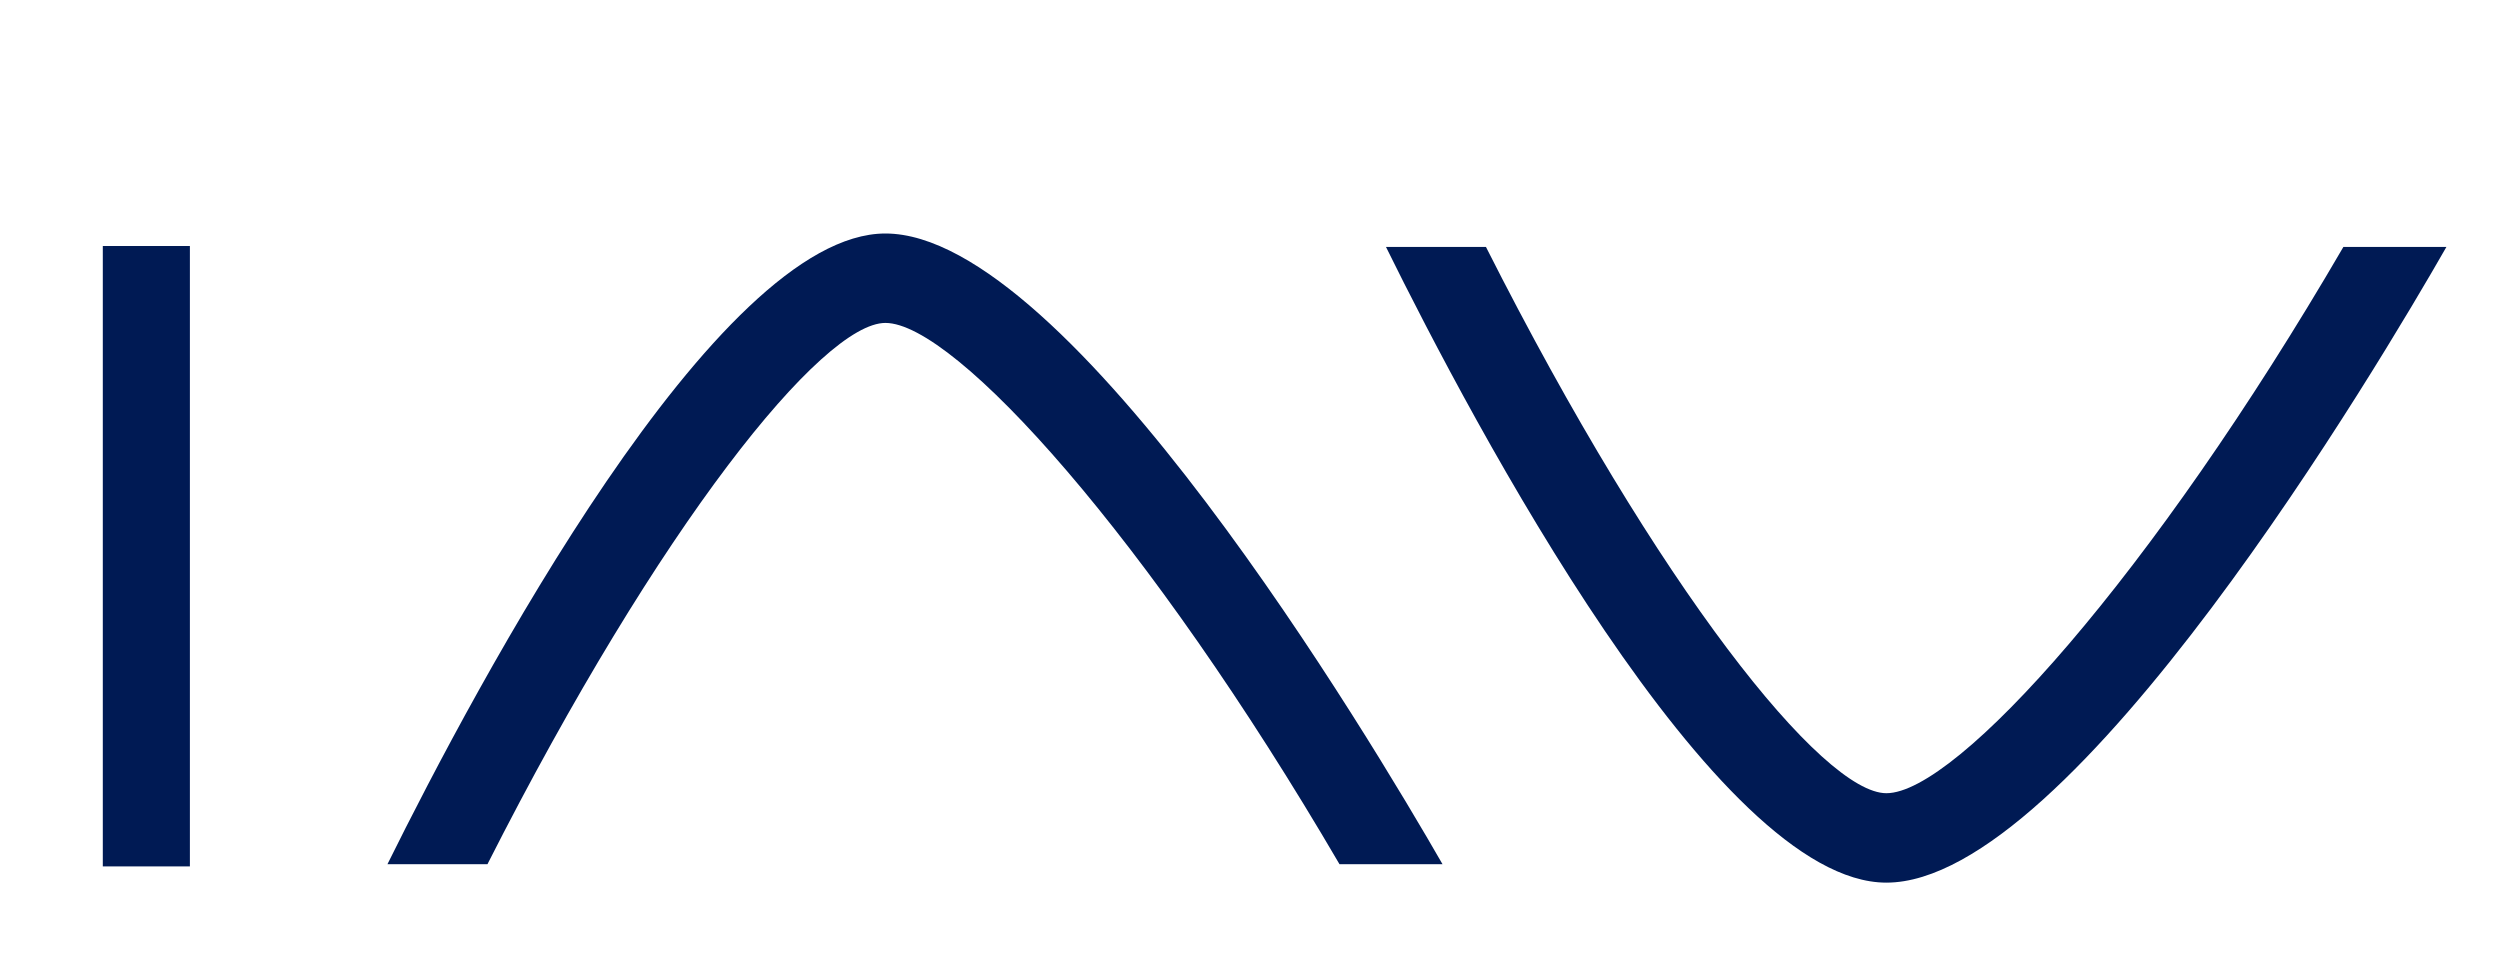
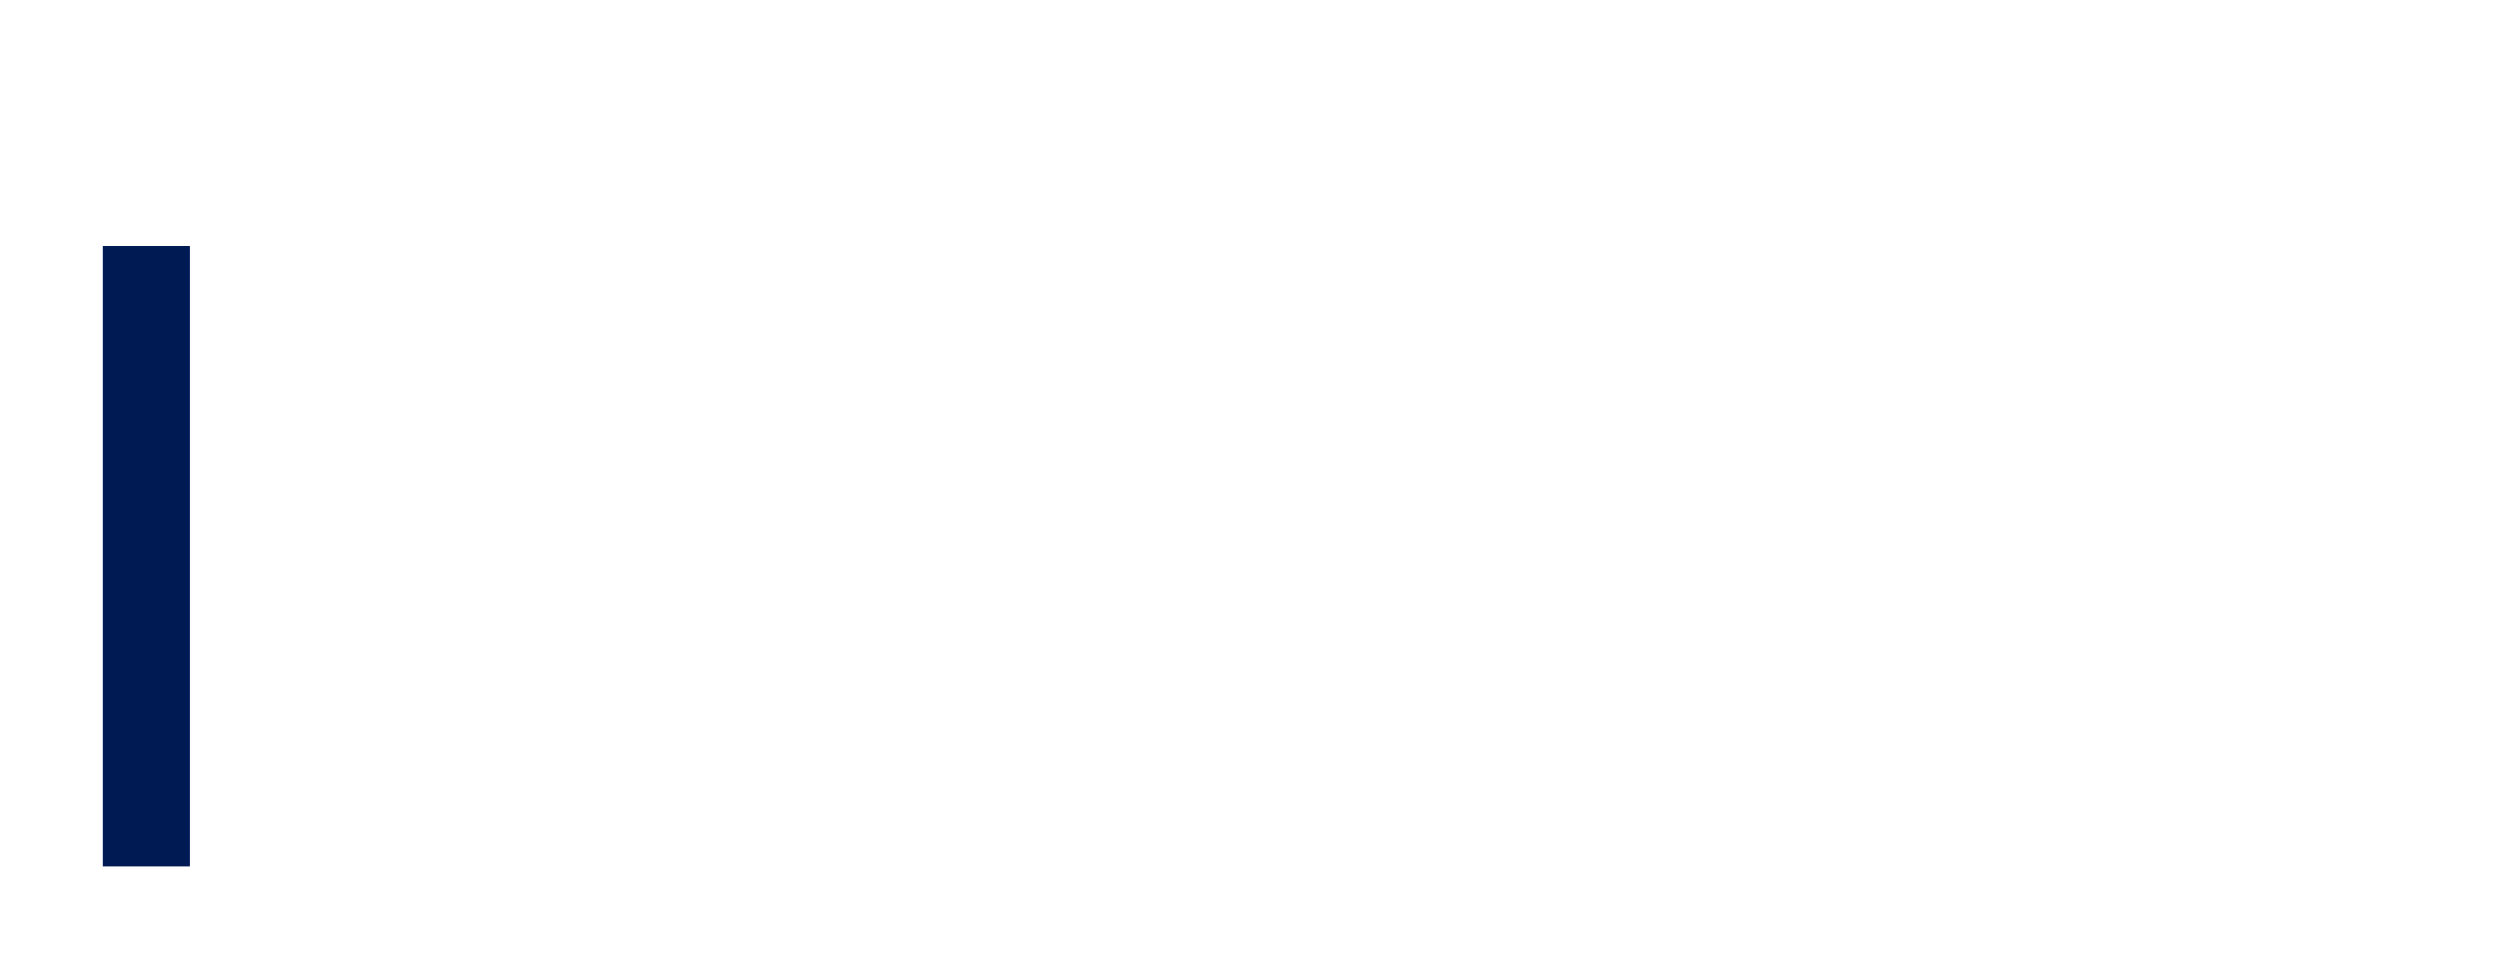
<svg xmlns="http://www.w3.org/2000/svg" version="1.1" id="Ebene_1" x="0px" y="0px" width="1270px" height="494px" viewBox="-52.225 137.446 1270 494" enable-background="new -52.225 137.446 1270 494" xml:space="preserve">
  <g transform="translate(-108.422 -224.237)">
    <rect x="108.422" y="486.655" fill="#001A54" width="44.238" height="315.16" />
-     <path fill="#001A54" d="M1246.642,487.121c-97.422,167.354-196.572,277.51-232.164,277.51   c-32.164,0-115.316-103.123-203.422-277.51h-50.785c44.268,89.758,167.645,322.941,254.207,322.941   c94.518,0,251.029-264.425,284.504-322.941H1246.642z" />
-     <path fill="#001A54" d="M303.819,800.708c87.649-172.86,170.141-274.976,202.158-274.976c35.408,0,133.743,109.03,230.688,274.976   h52.34c-36.223-63.063-189.774-320.407-283.028-320.407c-85.765,0-207.646,228.862-252.962,320.407H303.819z" />
  </g>
</svg>